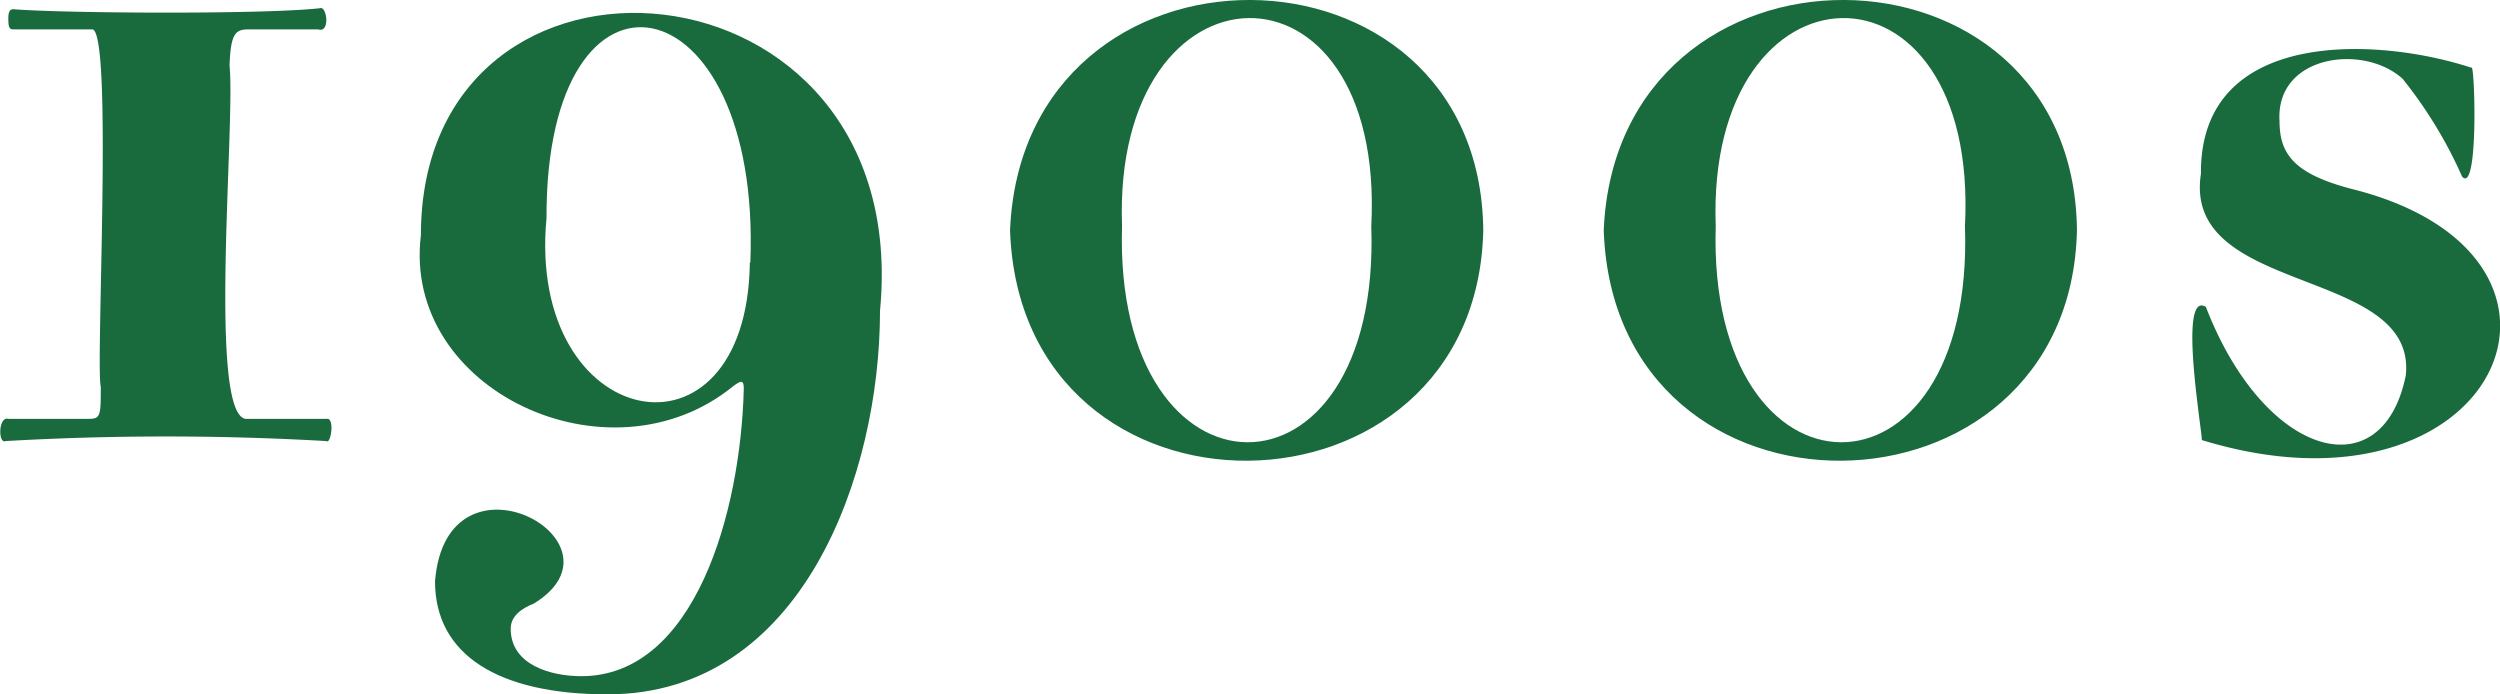
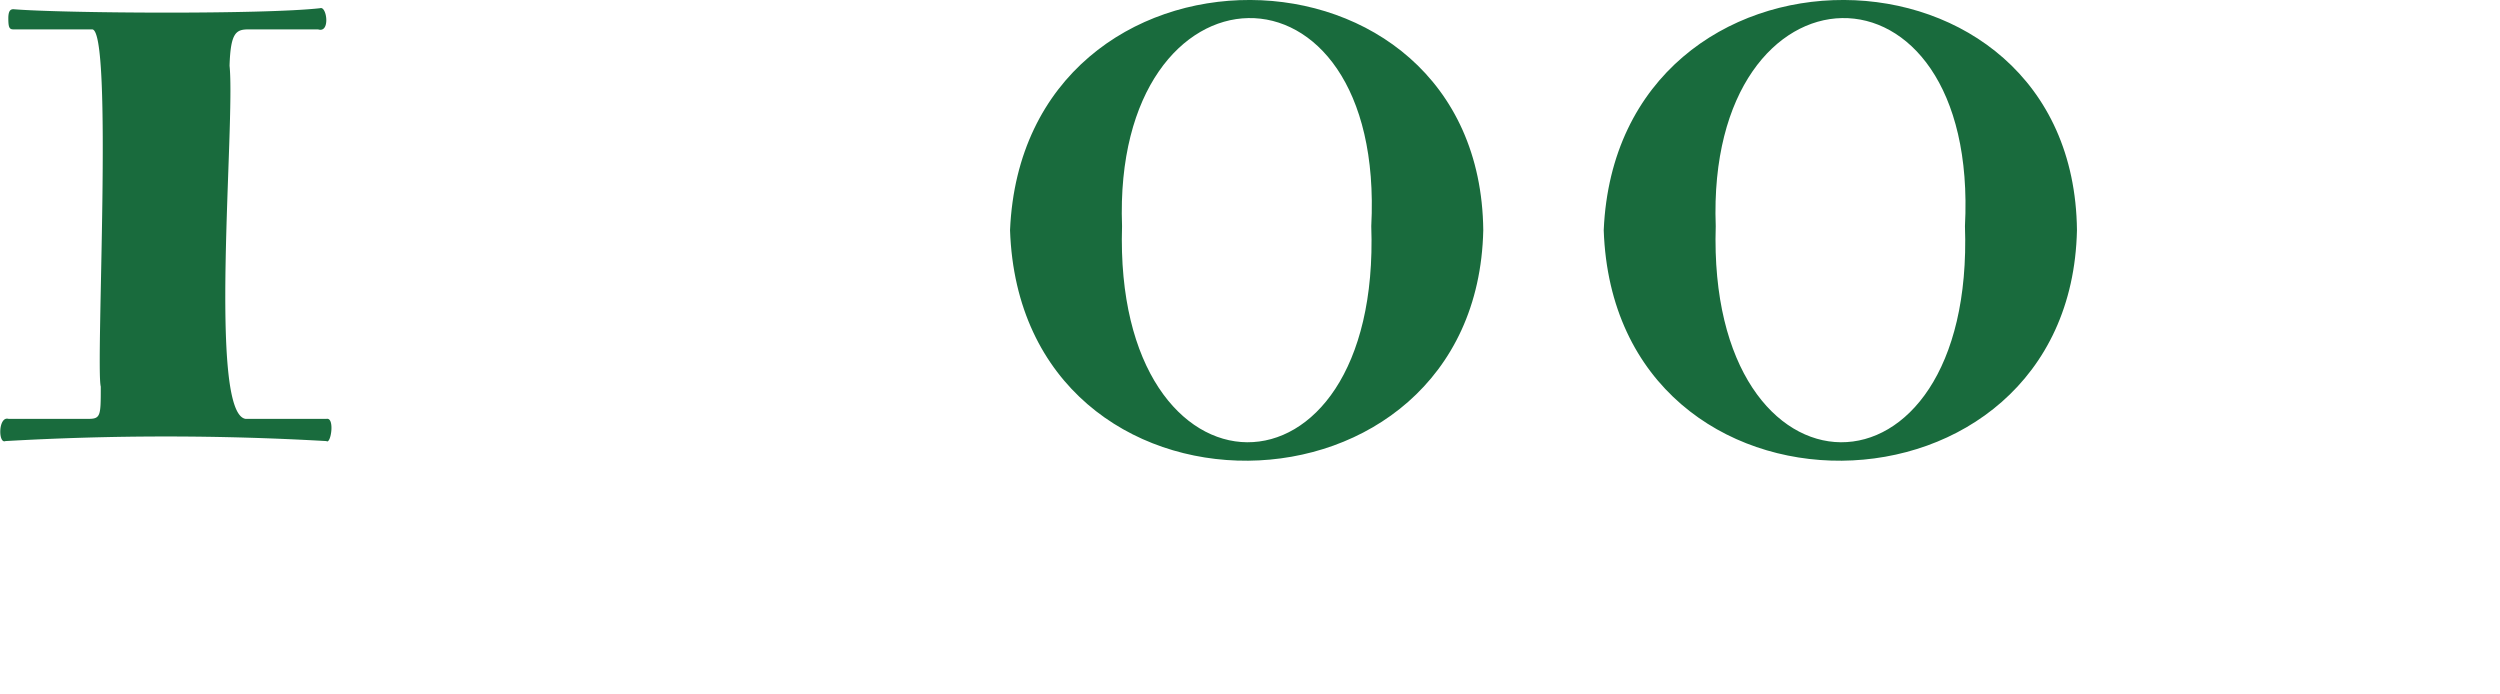
<svg xmlns="http://www.w3.org/2000/svg" id="レイヤー_1" data-name="レイヤー 1" viewBox="0 0 198.21 55.05">
  <defs>
    <style>.cls-1{fill:#196b3d;}</style>
  </defs>
  <path class="cls-1" d="M1408.58,1474.51h-6.24c-.32,0-.4-.16-.4-.88,0-.56.15-.72.4-.72,3.81.32,19.78.43,24.32-.08.53-.2.83,2-.16,1.68H1421c-1,0-1.44.24-1.52,2.88.47,4.51-1.72,27.54,1.27,28h6.41c.69-.15.35,2.06,0,1.76a222.63,222.63,0,0,0-25.45,0c-.58.25-.58-2,.25-1.76h6.31c1,0,1-.24,1-2.56C1408.85,1501.28,1410.26,1474.45,1408.58,1474.51Z" transform="translate(-1401.28 -1472.18)" />
-   <path class="cls-1" d="M1435.77,1518.27c.9-11.25,15.84-3.15,7.84,1.76-1,.4-1.84,1-1.84,2,0,2.88,3.2,3.76,5.6,3.76,9,0,12.64-13,12.88-22.8,0-.64-.16-.72-.88-.16-9.79,7.93-26.23.3-24.72-12,0-25.8,39.17-22.84,36.4,6,0,13-6.16,30.4-21.6,30.4C1440.81,1527.23,1435.77,1524.11,1435.77,1518.27Zm25-25.28c.89-22.59-16.24-25.73-16.16-3.52C1443,1506.45,1460.51,1509.9,1460.73,1493Z" transform="translate(-1401.28 -1472.18)" />
  <path class="cls-1" d="M1481.36,1490.43c1.05-24.49,37.26-24.18,37.52,0C1518.36,1514.48,1482.2,1515.12,1481.36,1490.43Zm8.88-.32c-.7,22.69,20.56,23,19.76,0C1511.15,1467.75,1489.45,1468.48,1490.24,1490.11Z" transform="translate(-1401.28 -1472.18)" />
  <path class="cls-1" d="M1528.43,1490.43c1.06-24.49,37.26-24.18,37.52,0C1565.43,1514.48,1529.27,1515.12,1528.43,1490.43Zm8.88-.32c-.7,22.69,20.56,23,19.76,0C1558.22,1467.75,1536.52,1468.48,1537.31,1490.11Z" transform="translate(-1401.28 -1472.18)" />
-   <path class="cls-1" d="M1596.49,1486.19a34.94,34.94,0,0,0-4.72-7.76c-3.09-2.82-10.09-1.9-9.76,3.36,0,2.64,1.19,4.24,6,5.44,20.87,5.42,11.21,27-12.16,19.84,0-.9-1.89-11.89.32-10.56,4.63,12,14,14.56,15.85,5.44.92-8.7-17.76-6.26-16.24-16-.1-11.56,14-10.85,21.44-8.4C1597.48,1476.93,1597.83,1487.63,1596.49,1486.19Z" transform="translate(-1401.28 -1472.18)" />
</svg>